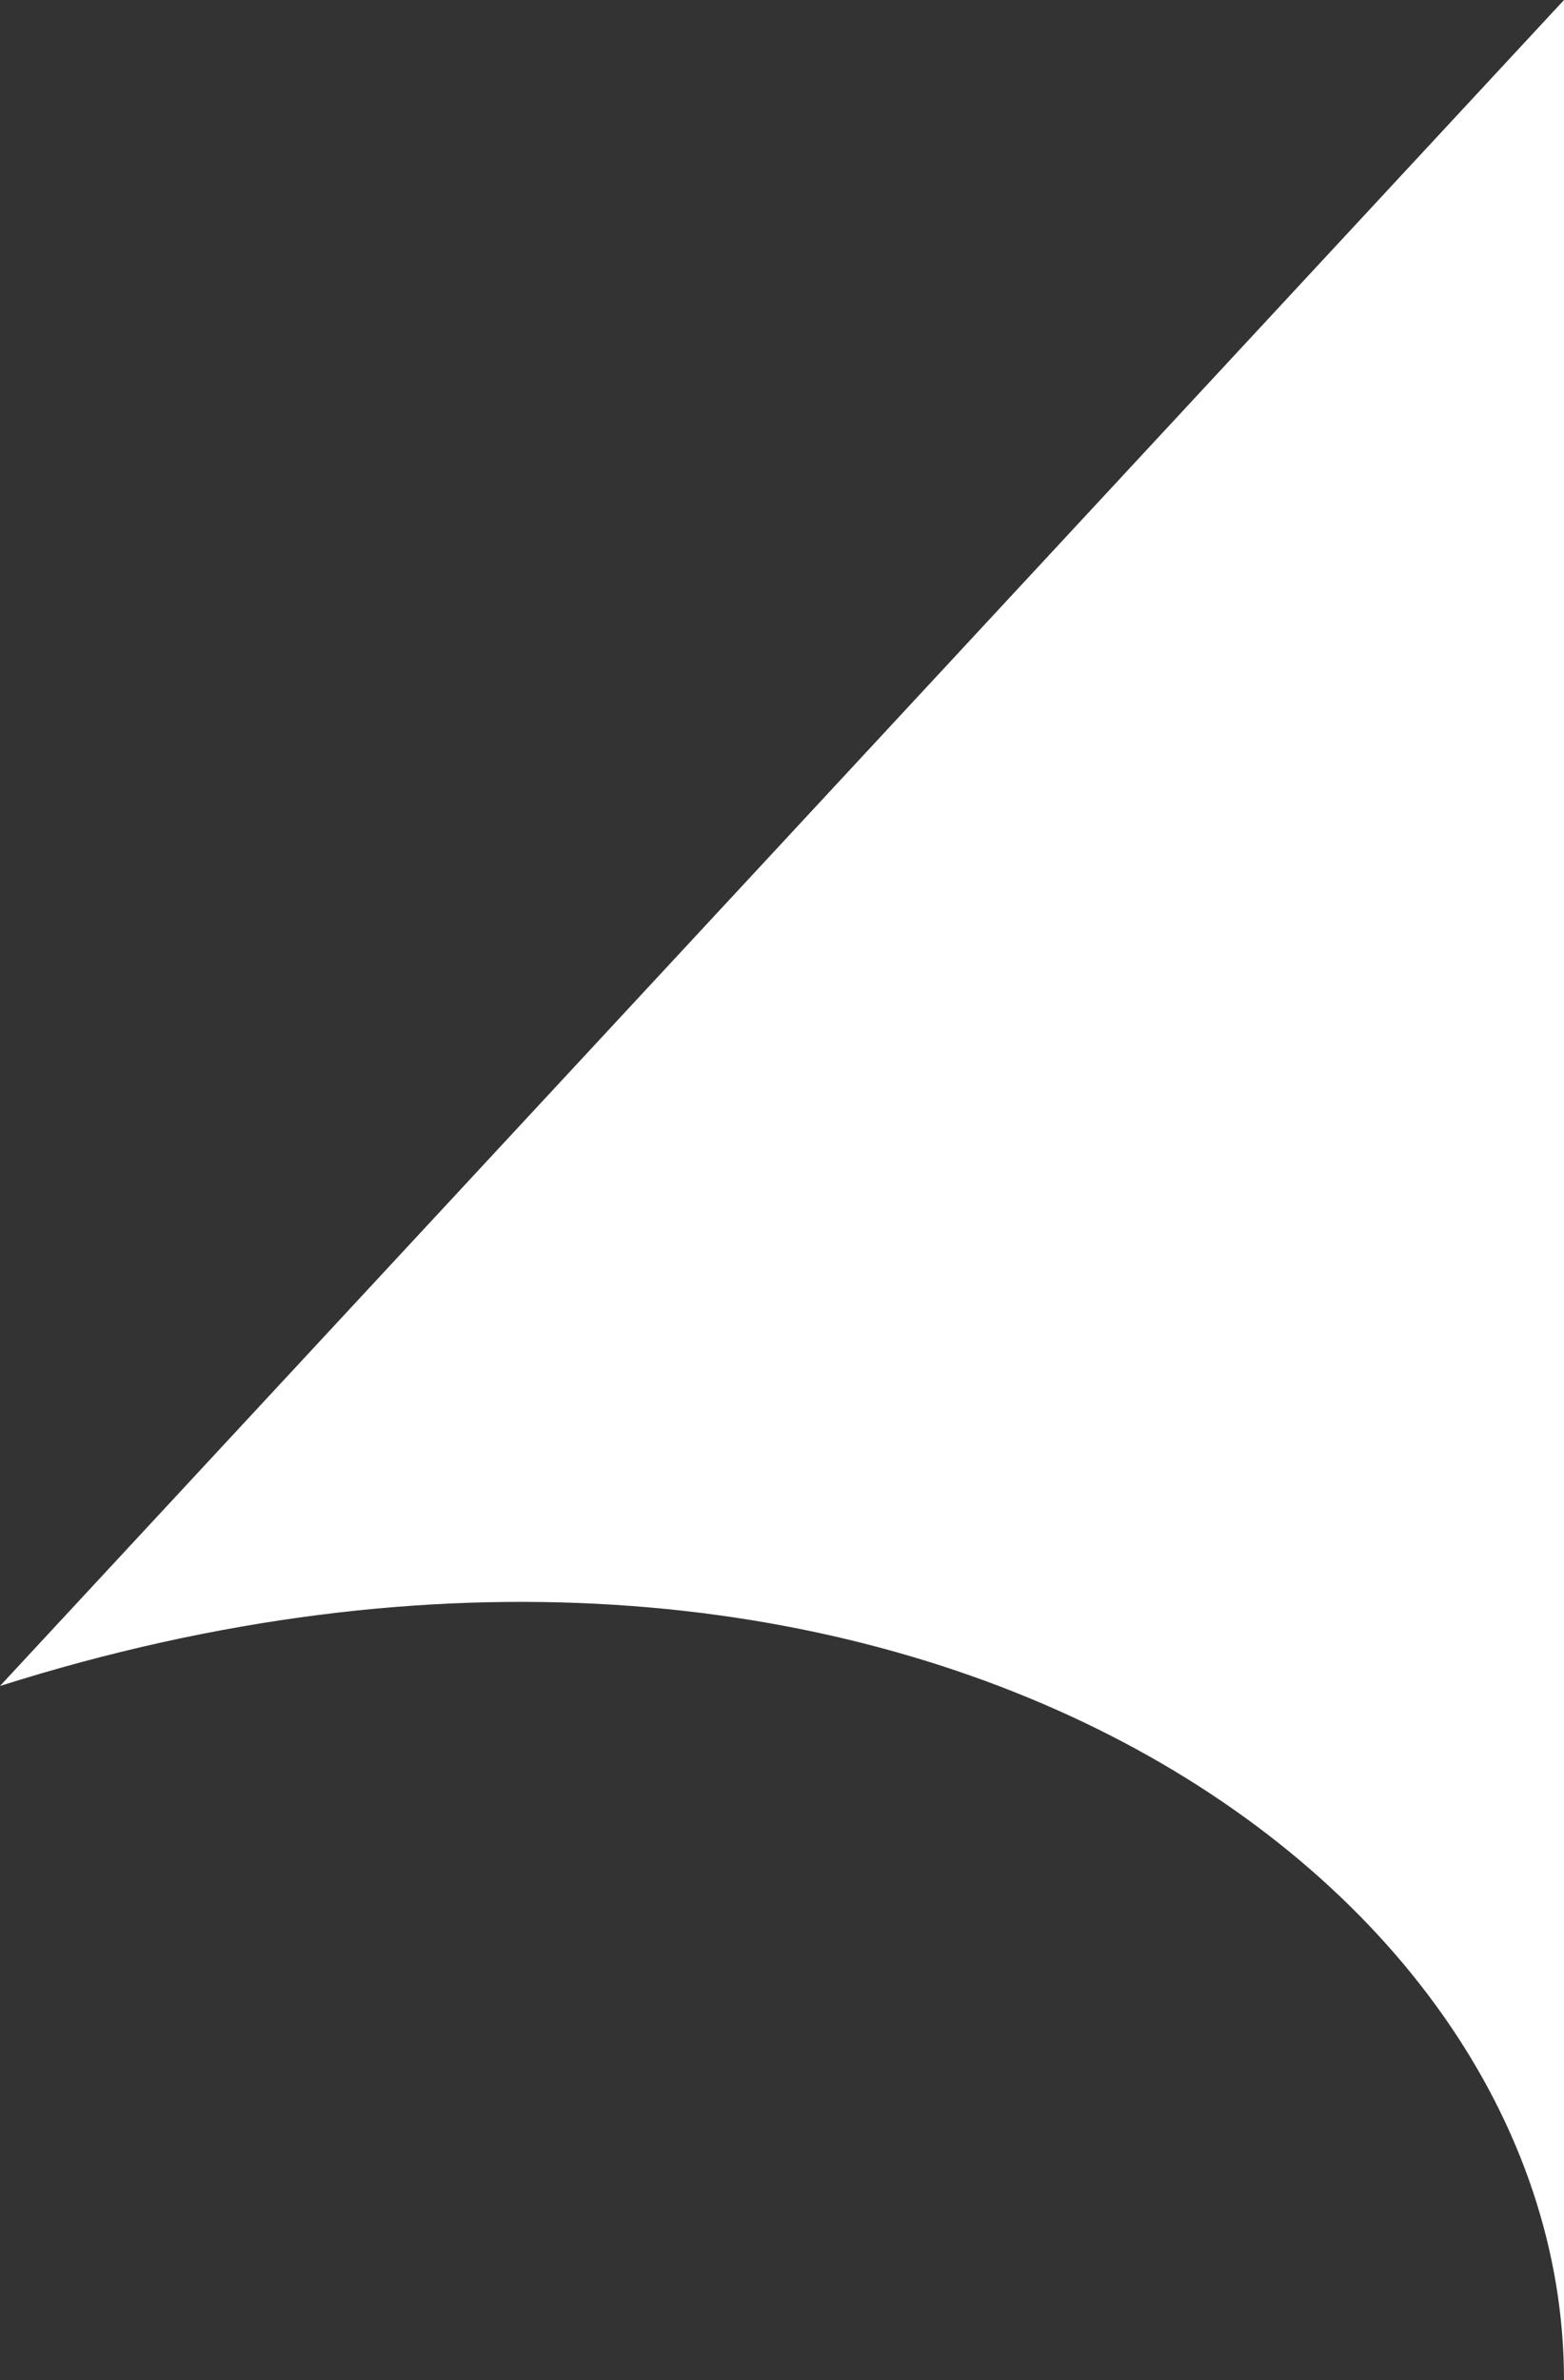
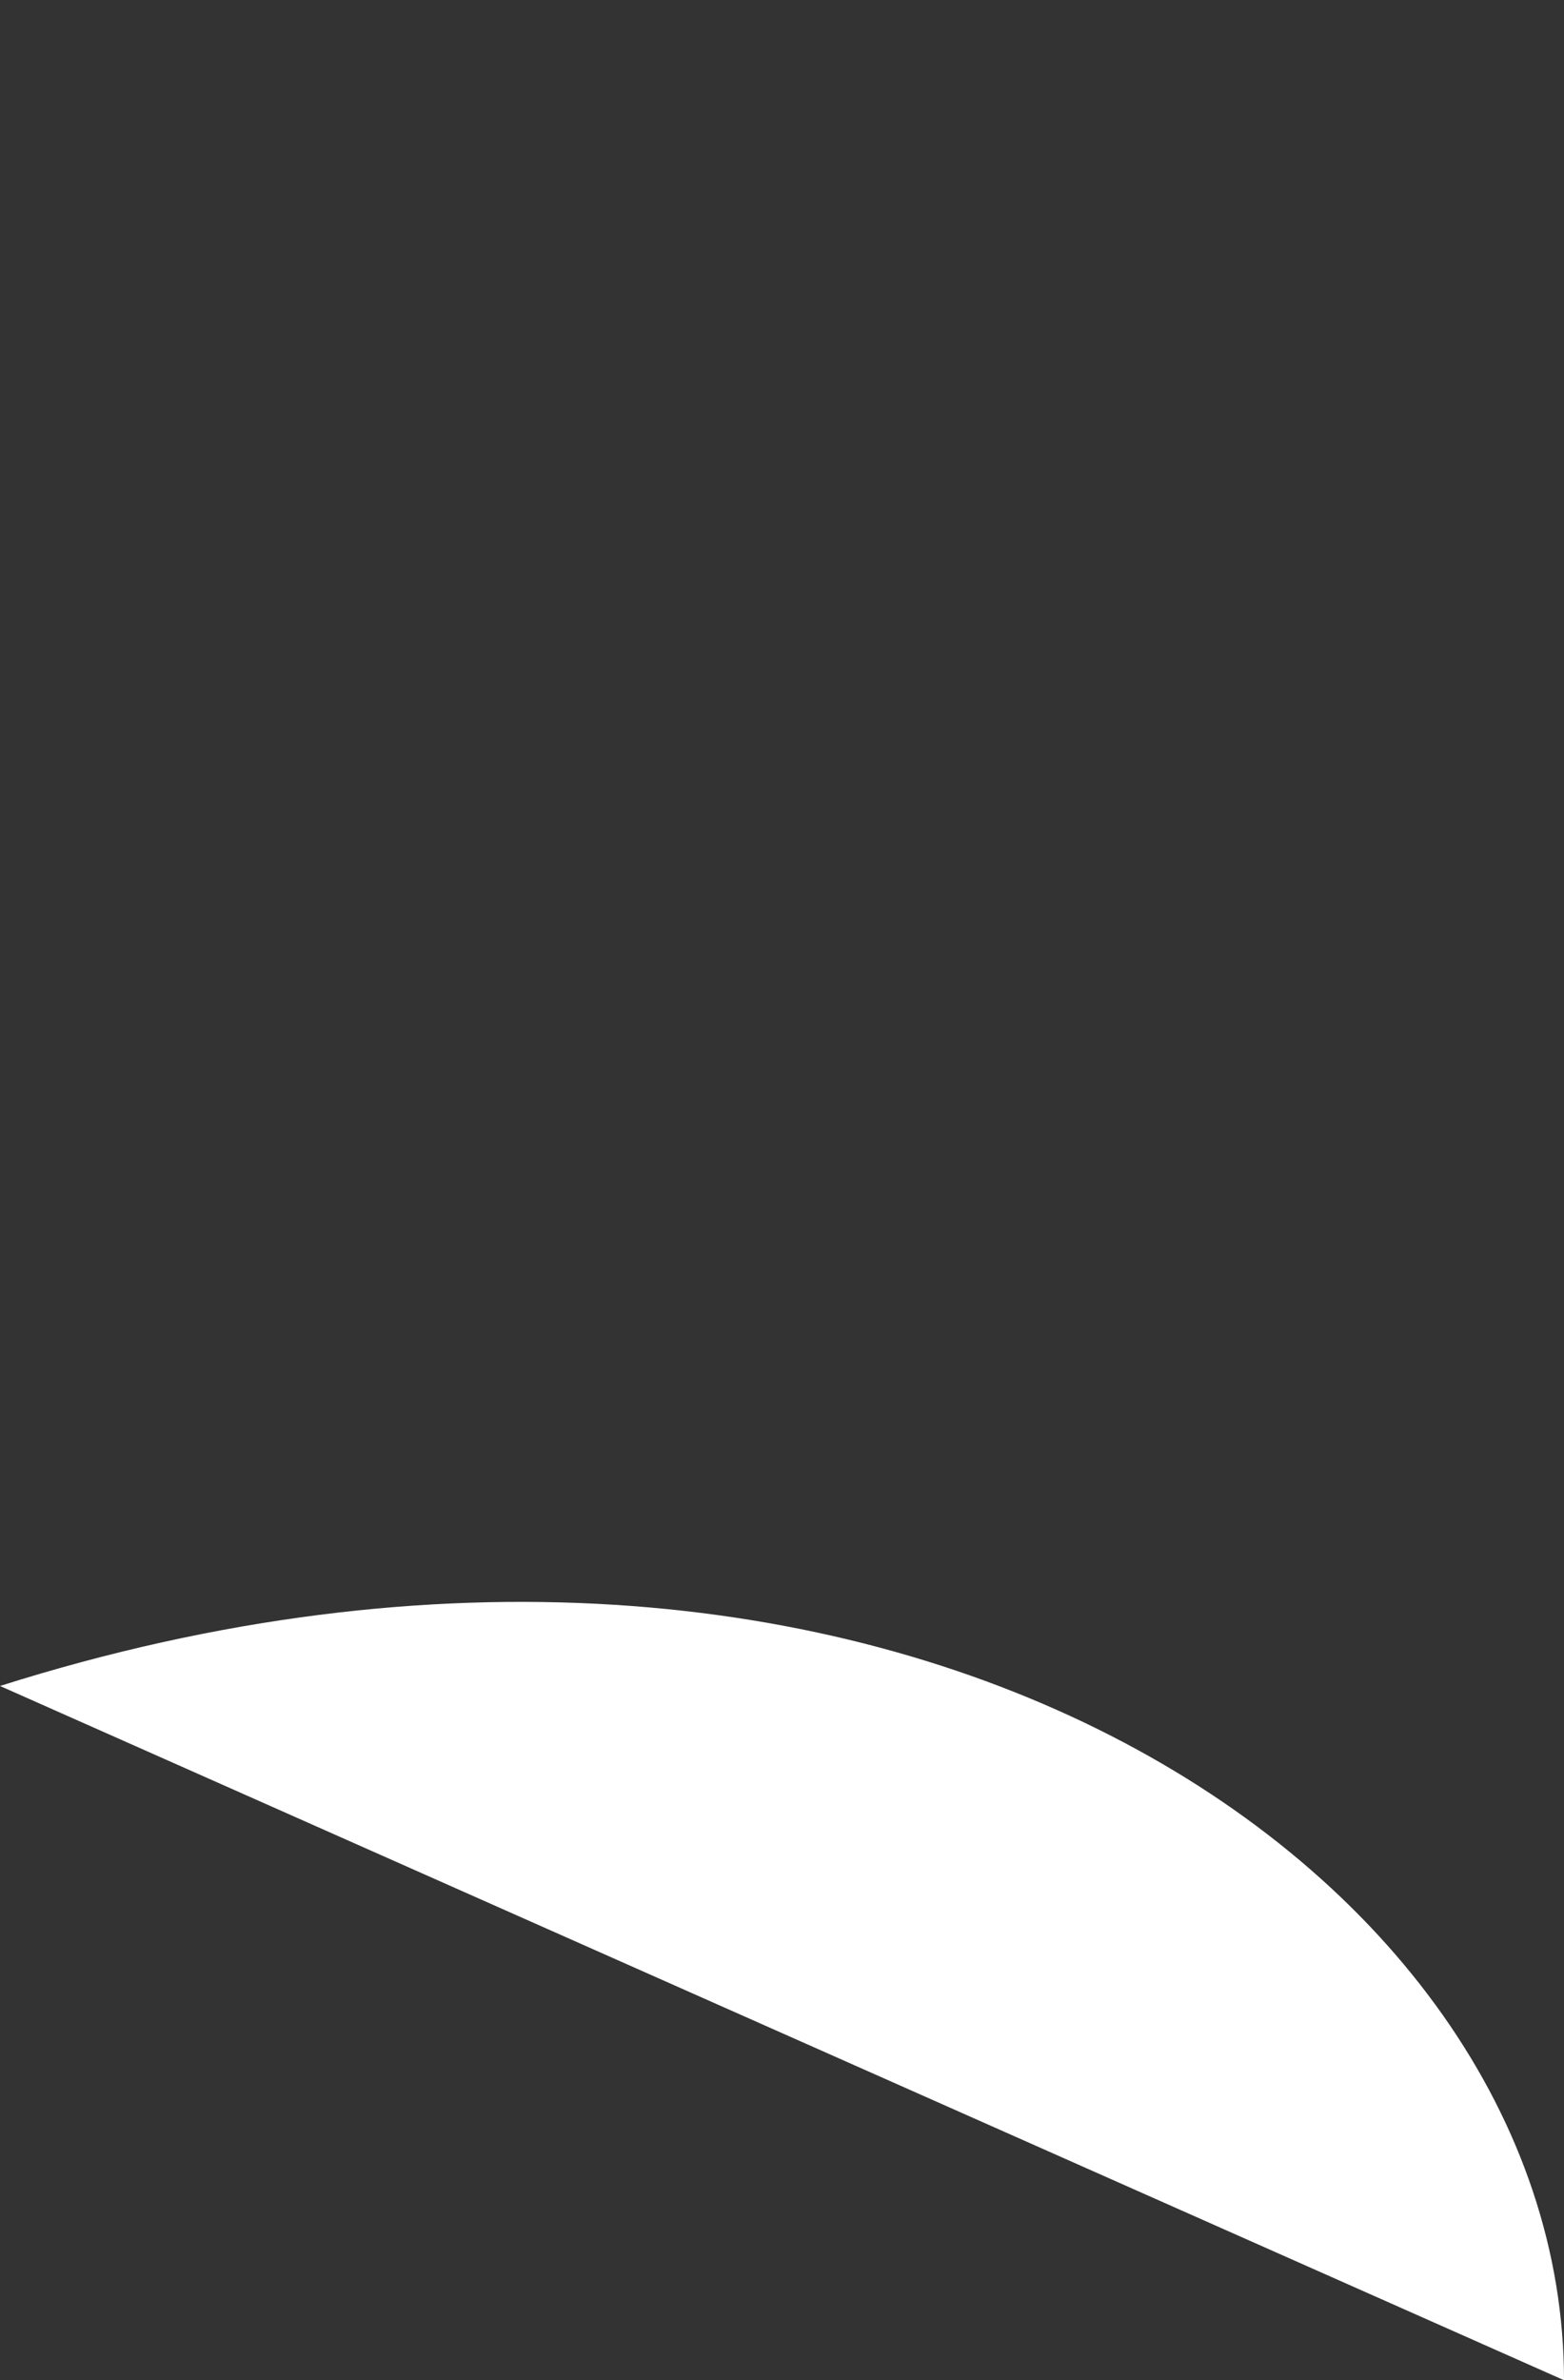
<svg xmlns="http://www.w3.org/2000/svg" width="46" height="70" viewBox="0 0 46 70" fill="none">
  <rect x="0" y="0" width="46" height="70" fill="#333333" stroke="none" />
-   <path d="M46 70L46 0L-2.16736e-06 49.583C25.772 41.417 46 54.833 46 70Z" fill="white" />
+   <path d="M46 70L-2.16736e-06 49.583C25.772 41.417 46 54.833 46 70Z" fill="white" />
</svg>